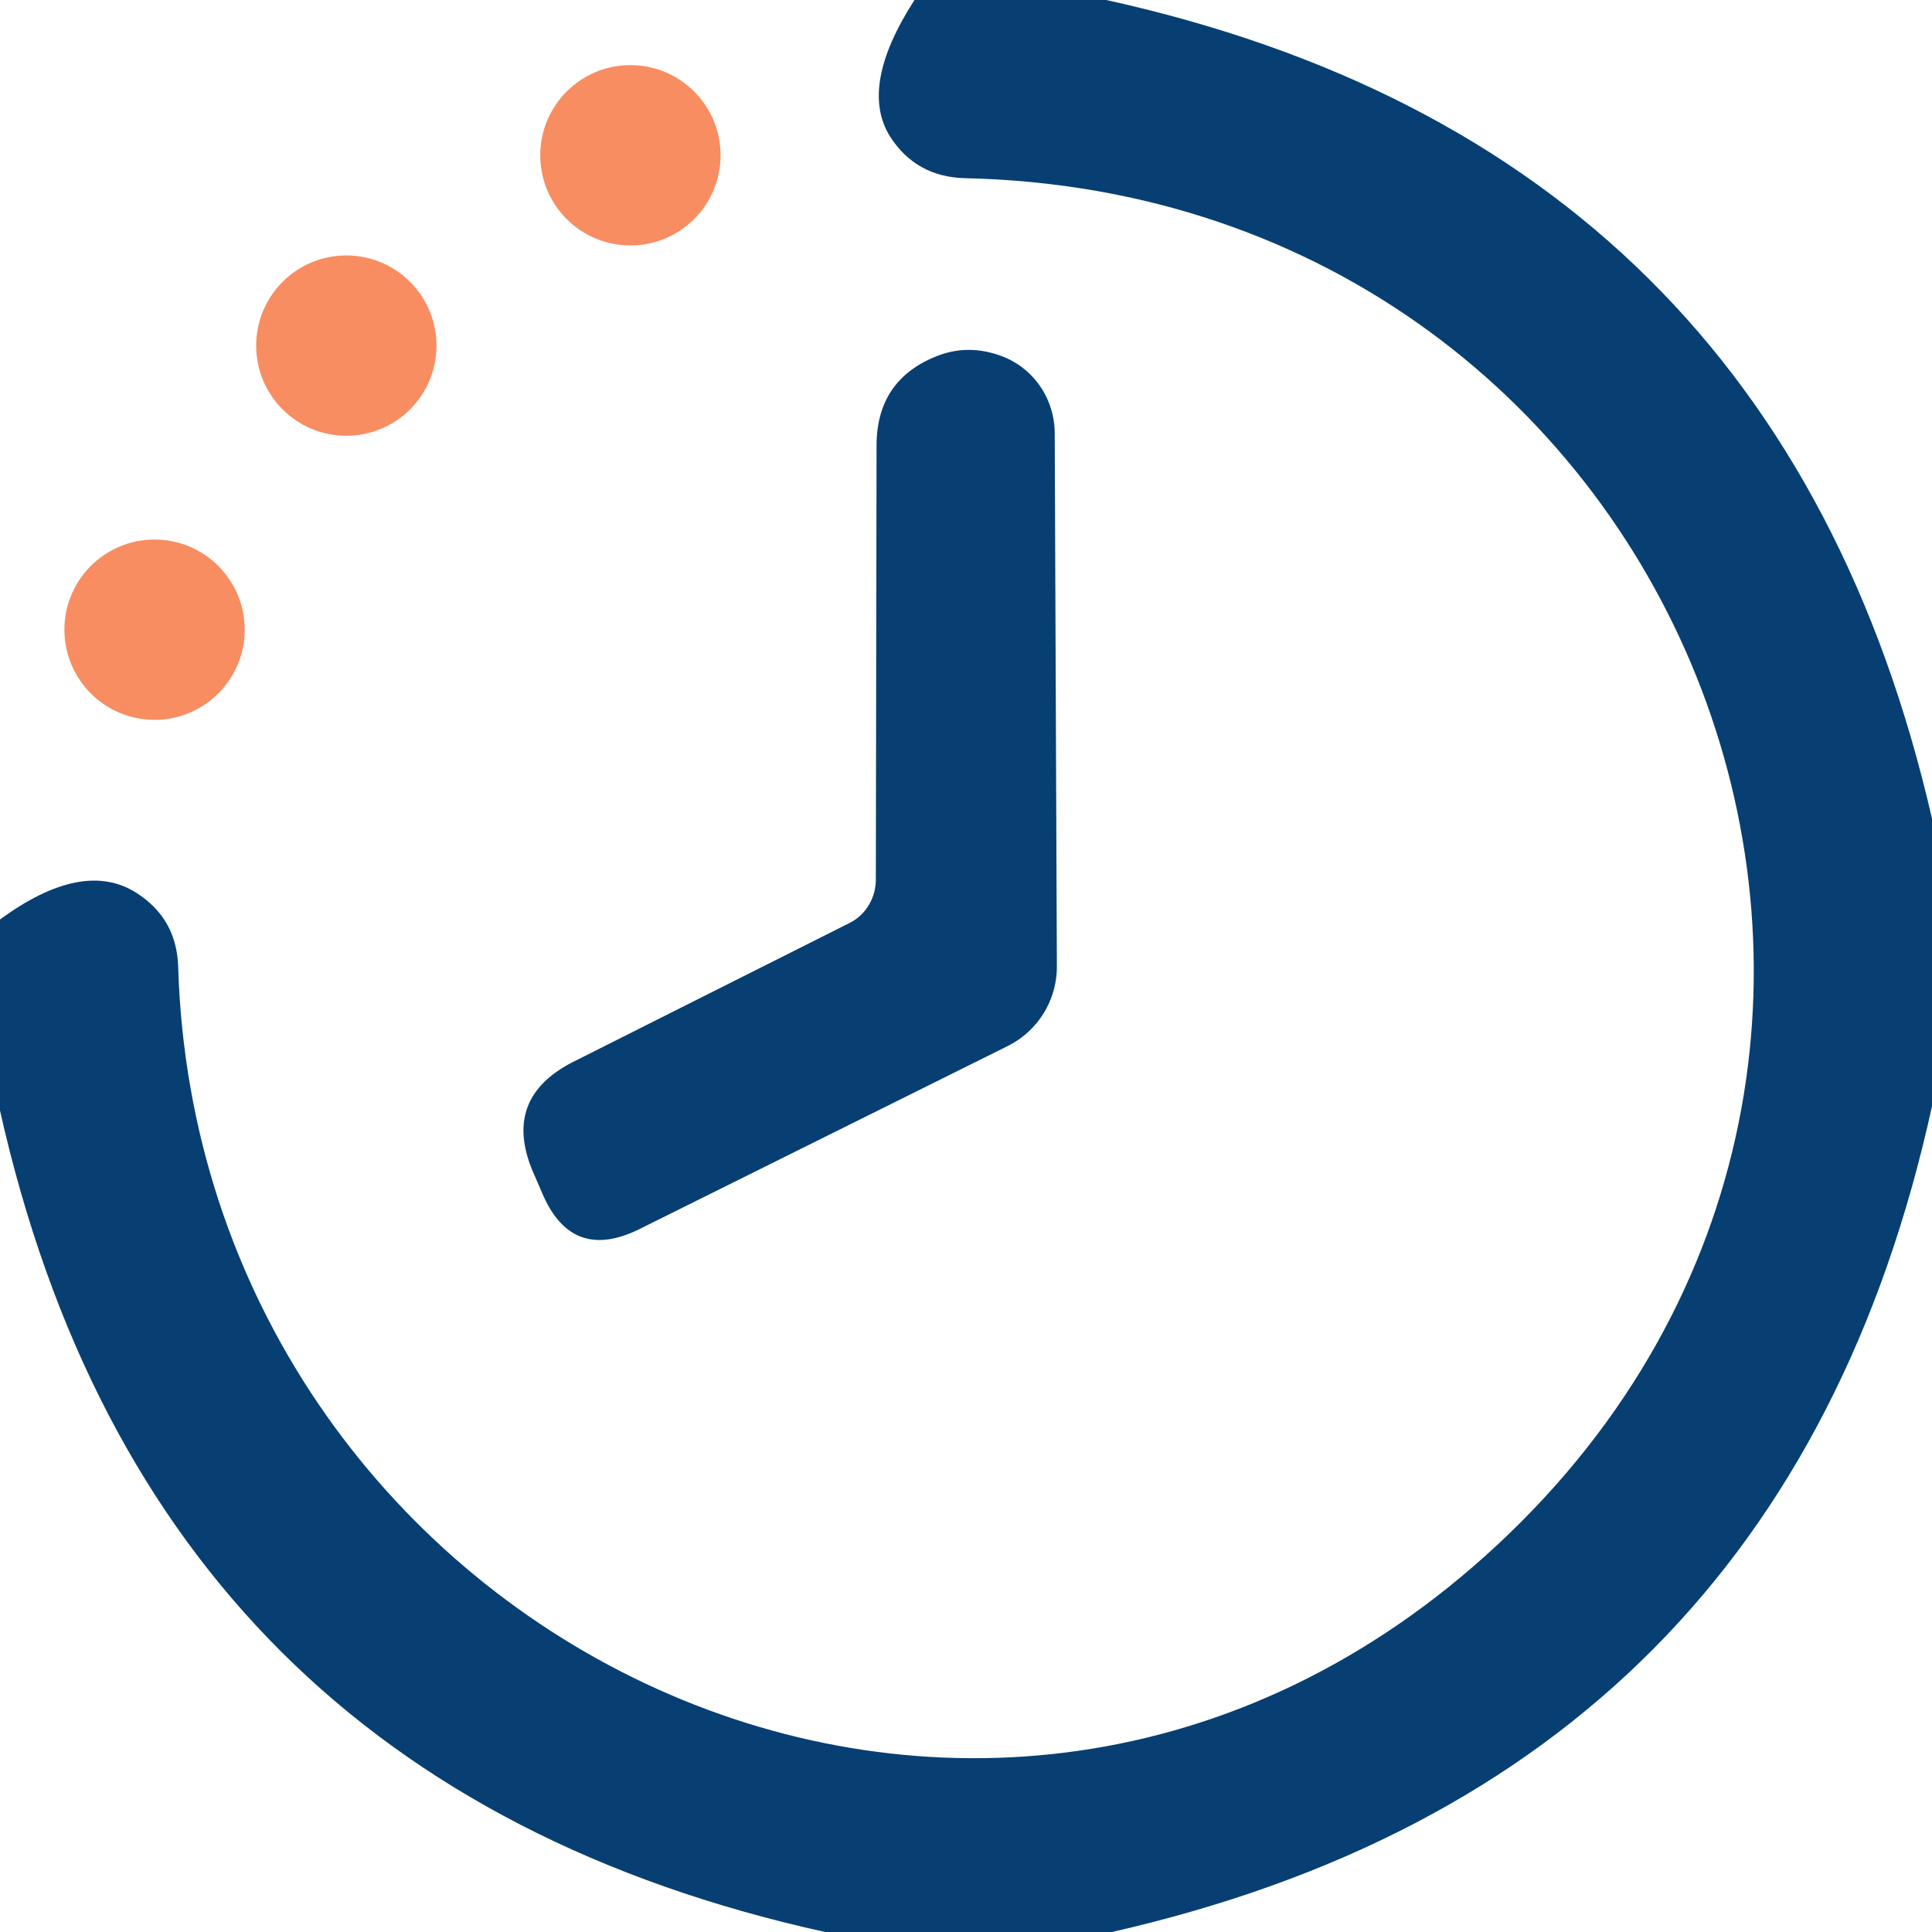
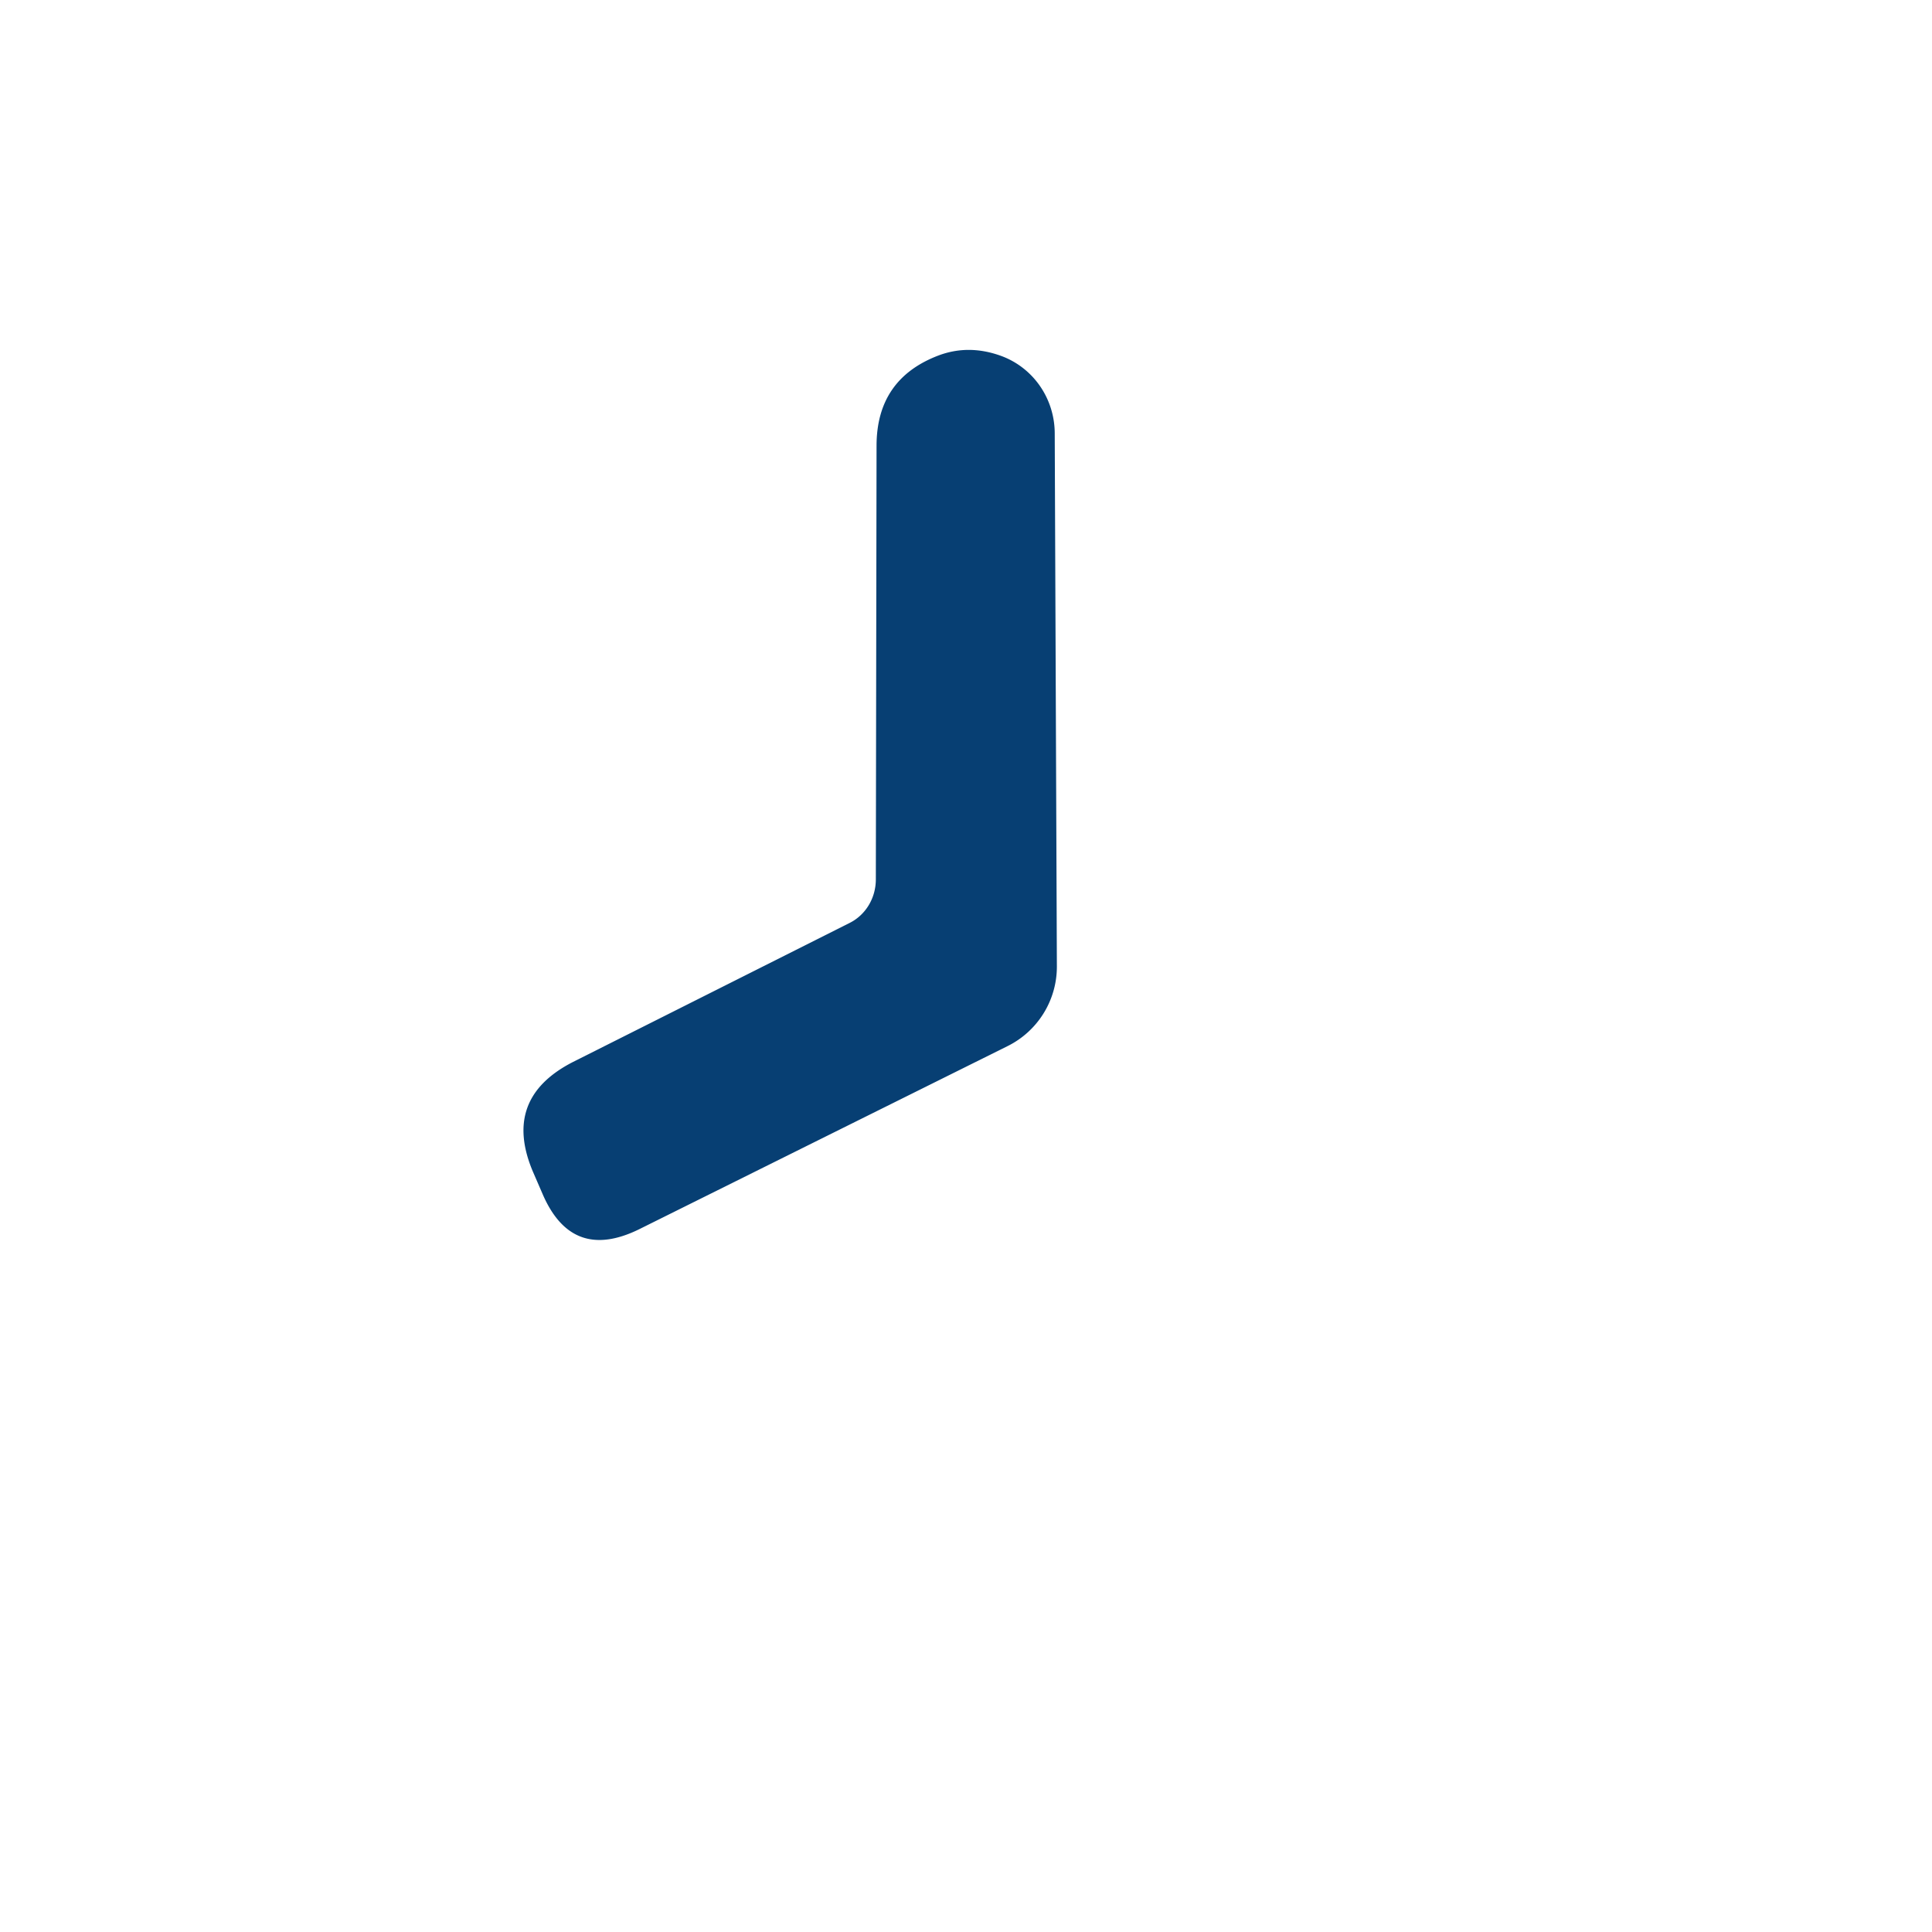
<svg xmlns="http://www.w3.org/2000/svg" version="1.1" viewBox="0.00 0.00 27.00 27.00">
-   <path fill="#073f73" d="   M 15.46 0.00   Q 24.85 2.07 27.00 11.44   L 27.00 15.46   Q 24.94 24.86 15.54 27.00   L 11.53 27.00   Q 2.11 24.92 0.00 15.52   L 0.00 12.85   Q 1.16 12.00 1.91 12.48   Q 2.47 12.84 2.49 13.51   C 2.77 22.78 13.54 28.21 20.75 21.75   C 28.36 14.93 23.65 2.71 13.48 2.49   Q 12.80 2.47 12.44 1.91   Q 12.00 1.21 12.78 0.00   L 15.46 0.00   Z" />
-   <circle fill="#f88d62" fill-opacity="0.996" cx="8.81" cy="2.17" r="1.26" />
-   <circle fill="#f88d62" fill-opacity="0.996" cx="4.84" cy="4.83" r="1.26" />
  <path fill="#073f73" d="   M 12.24 12.29   L 12.25 6.23   Q 12.25 5.30 13.11 4.97   Q 13.53 4.81 13.98 4.97   A 1.16 1.14 -80.4 0 1 14.74 6.06   L 14.77 13.51   A 1.24 1.24 0.0 0 1 14.08 14.62   L 8.93 17.18   Q 7.99 17.64 7.58 16.68   L 7.45 16.38   Q 7.01 15.35 8.01 14.84   L 11.87 12.90   A 0.69 0.66 77.6 0 0 12.24 12.29   Z" />
-   <circle fill="#f88d62" fill-opacity="0.996" cx="2.16" cy="8.80" r="1.26" />
</svg>